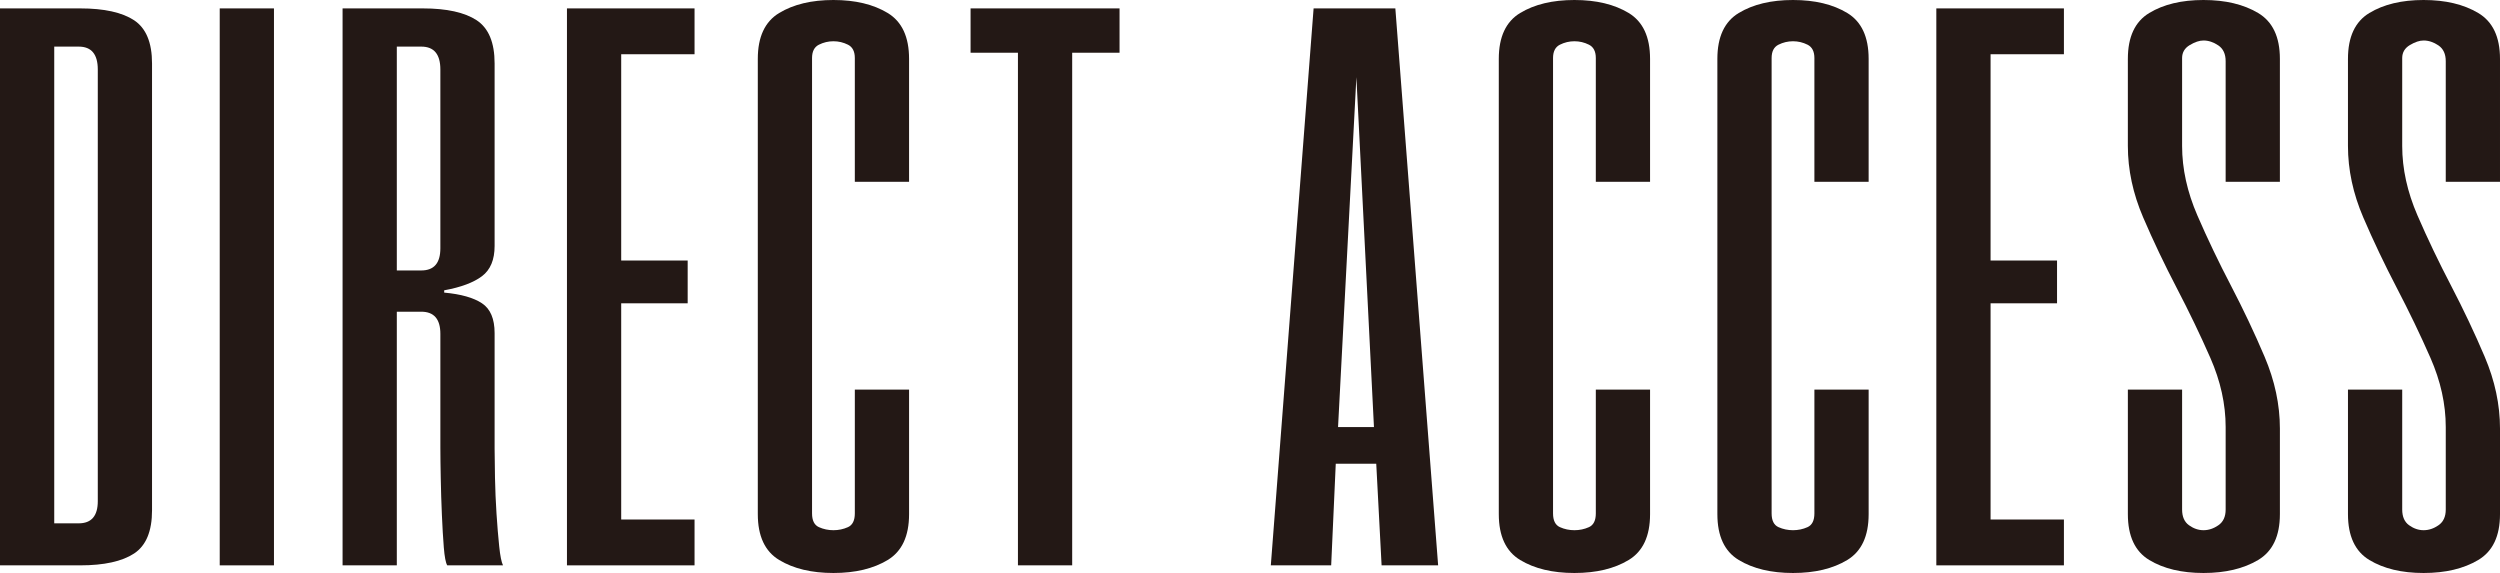
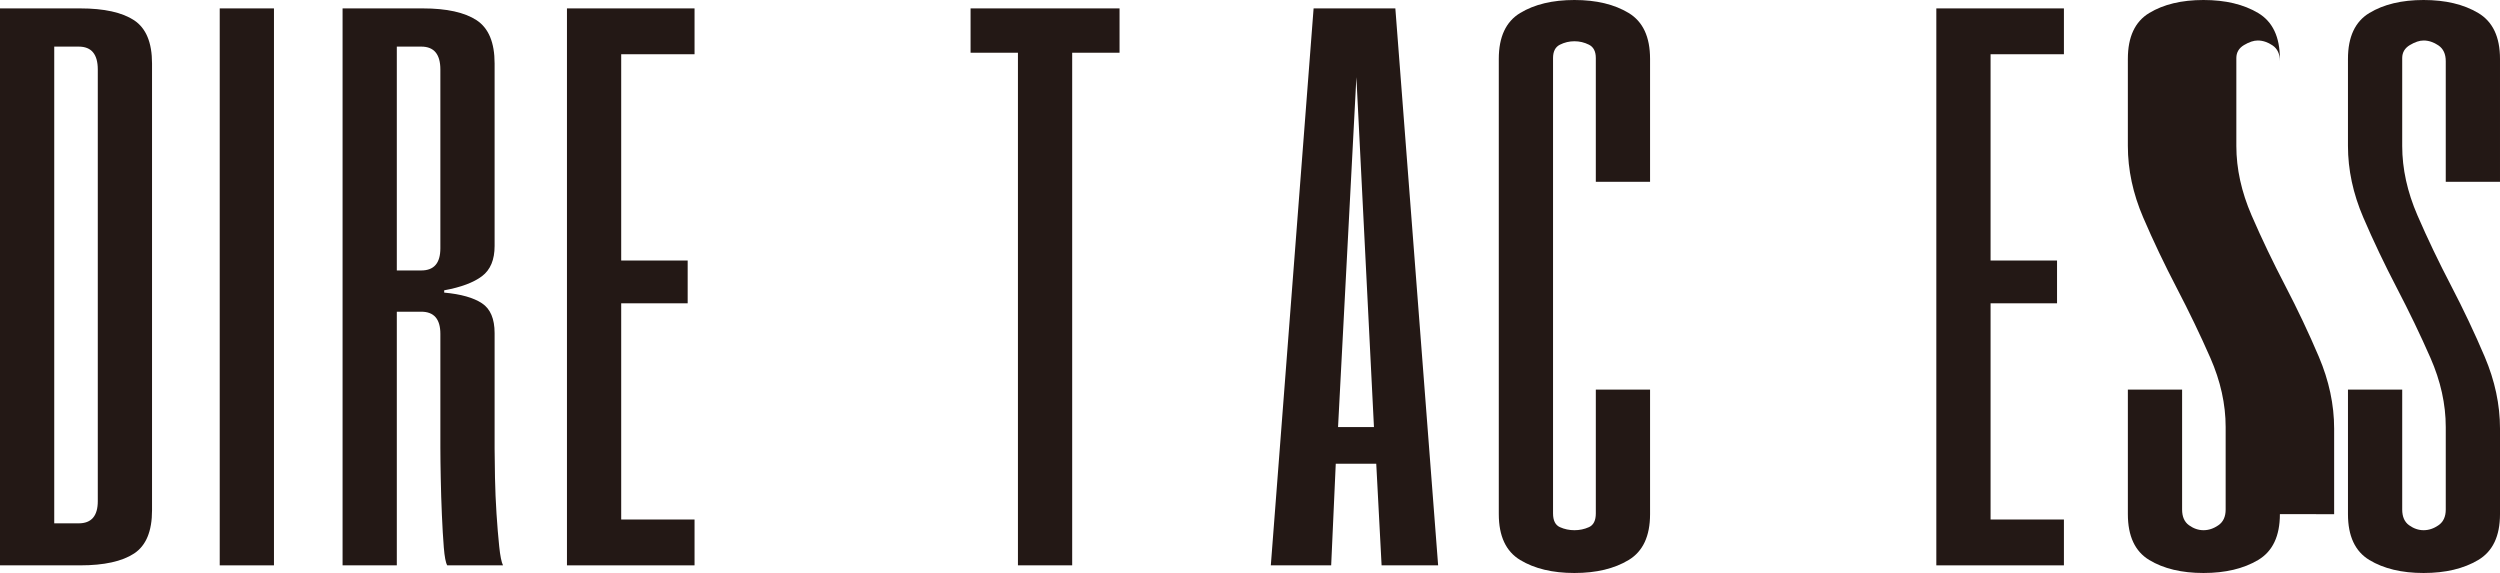
<svg xmlns="http://www.w3.org/2000/svg" id="_レイヤー_1" viewBox="0 0 327.23 75">
  <defs>
    <style>.cls-1{fill:#231815;}</style>
  </defs>
  <path class="cls-1" d="m19.9,66.8c0,2.73-.78,4.62-2.35,5.65-1.57,1.03-3.92,1.55-7.05,1.55H0V1.1h10.5c3.13,0,5.48.52,7.05,1.55,1.57,1.04,2.35,2.92,2.35,5.65v58.5ZM12.8,9.1c0-2-.83-3-2.5-3h-3.2v62.4h3.2c1.67,0,2.5-.97,2.5-2.9V9.1Z" />
  <path class="cls-1" d="m35.86,74h-7.1V1.1h7.1v72.9Z" />
  <path class="cls-1" d="m64.74,58.7c0,1,.02,2.28.05,3.85.03,1.57.1,3.13.2,4.7.1,1.57.22,2.98.35,4.25.13,1.27.3,2.1.5,2.5h-7.3c-.2-.33-.35-1.12-.45-2.35-.1-1.23-.18-2.65-.25-4.25-.07-1.6-.12-3.2-.15-4.8-.03-1.6-.05-2.93-.05-4v-14.9c0-1.93-.83-2.9-2.5-2.9h-3.2v33.2h-7.1V1.1h10.5c3.13,0,5.48.52,7.05,1.55,1.57,1.04,2.35,2.92,2.35,5.65v23.9c0,1.8-.55,3.12-1.65,3.95-1.1.83-2.75,1.45-4.95,1.85v.3c2.2.2,3.85.67,4.95,1.4,1.1.73,1.65,2.03,1.65,3.9v15.1Zm-7.1-49.6c0-2-.83-3-2.5-3h-3.2v29.3h3.2c1.67,0,2.5-.96,2.5-2.9V9.1Z" />
  <path class="cls-1" d="m90.01,39.7h-8.7v28.3h9.6v6h-16.7V1.1h16.7v6h-9.6v27h8.7v5.6Z" />
-   <path class="cls-1" d="m118.99,67.3c0,2.87-.93,4.87-2.8,6-1.87,1.13-4.23,1.7-7.1,1.7s-5.23-.57-7.1-1.7c-1.87-1.13-2.8-3.13-2.8-6V7.7c0-2.87.93-4.87,2.8-6,1.87-1.13,4.23-1.7,7.1-1.7s5.23.57,7.1,1.7c1.87,1.13,2.8,3.13,2.8,6v16.1h-7.1V7.6c0-.87-.3-1.45-.9-1.75s-1.23-.45-1.9-.45-1.3.15-1.9.45-.9.88-.9,1.75v59.6c0,.93.3,1.53.9,1.8.6.27,1.23.4,1.9.4s1.3-.13,1.9-.4c.6-.27.9-.87.9-1.8v-16.2h7.1v16.3Z" />
  <path class="cls-1" d="m146.54,6.9h-6.2v67.1h-7.1V6.9h-6.2V1.1h19.5v5.8Z" />
  <path class="cls-1" d="m188.24,74h-7.4l-.7-13.3h-5.3l-.6,13.3h-7.9L171.94,1.1h10.7l5.6,72.9Zm-13.1-18.1h4.7l-2.3-45.8-2.4,45.8Z" />
  <path class="cls-1" d="m215.98,67.3c0,2.87-.93,4.87-2.8,6-1.87,1.13-4.23,1.7-7.1,1.7s-5.23-.57-7.1-1.7c-1.87-1.13-2.8-3.13-2.8-6V7.7c0-2.87.93-4.87,2.8-6,1.87-1.13,4.23-1.7,7.1-1.7s5.23.57,7.1,1.7c1.87,1.13,2.8,3.13,2.8,6v16.1h-7.1V7.6c0-.87-.3-1.45-.9-1.75-.6-.3-1.23-.45-1.9-.45s-1.3.15-1.9.45c-.6.3-.9.88-.9,1.75v59.6c0,.93.3,1.53.9,1.8.6.27,1.23.4,1.9.4s1.3-.13,1.9-.4c.6-.27.9-.87.9-1.8v-16.2h7.1v16.3Z" />
-   <path class="cls-1" d="m244.59,67.3c0,2.87-.93,4.87-2.8,6-1.87,1.13-4.23,1.7-7.1,1.7s-5.23-.57-7.1-1.7c-1.87-1.13-2.8-3.13-2.8-6V7.7c0-2.87.93-4.87,2.8-6,1.87-1.13,4.23-1.7,7.1-1.7s5.23.57,7.1,1.7c1.87,1.13,2.8,3.13,2.8,6v16.1h-7.1V7.6c0-.87-.3-1.45-.9-1.75-.6-.3-1.23-.45-1.9-.45s-1.3.15-1.9.45c-.6.3-.9.88-.9,1.75v59.6c0,.93.3,1.53.9,1.8.6.27,1.23.4,1.9.4s1.3-.13,1.9-.4c.6-.27.9-.87.9-1.8v-16.2h7.1v16.3Z" />
  <path class="cls-1" d="m269.25,39.7h-8.7v28.3h9.6v6h-16.7V1.1h16.7v6h-9.6v27h8.7v5.6Z" />
-   <path class="cls-1" d="m298.42,67.3c0,2.87-.95,4.87-2.85,6-1.9,1.13-4.28,1.7-7.15,1.7s-5.23-.57-7.1-1.7c-1.87-1.13-2.8-3.13-2.8-6v-16.3h7.1v15.7c0,.93.3,1.62.9,2.05.6.43,1.23.65,1.9.65s1.32-.21,1.95-.65c.63-.43.95-1.12.95-2.05v-10.8c0-3-.67-6.02-2-9.05-1.33-3.03-2.8-6.08-4.4-9.15-1.6-3.07-3.07-6.15-4.4-9.25-1.33-3.1-2-6.22-2-9.35V7.7c0-2.87.93-4.87,2.8-6,1.87-1.13,4.23-1.7,7.1-1.7s5.25.57,7.15,1.7c1.9,1.13,2.85,3.13,2.85,6v16.1h-7.1v-15.8c0-.93-.32-1.62-.95-2.05-.63-.43-1.29-.65-1.95-.65-.53,0-1.13.2-1.8.6-.67.4-1,.97-1,1.7v11.5c0,3,.67,6.03,2,9.1,1.33,3.07,2.8,6.13,4.4,9.2,1.6,3.07,3.07,6.17,4.4,9.3,1.33,3.13,2,6.27,2,9.4v11.2Z" />
+   <path class="cls-1" d="m298.42,67.3c0,2.87-.95,4.87-2.85,6-1.9,1.13-4.28,1.7-7.15,1.7s-5.23-.57-7.1-1.7c-1.87-1.13-2.8-3.13-2.8-6v-16.3h7.1v15.7c0,.93.3,1.62.9,2.05.6.43,1.23.65,1.9.65s1.32-.21,1.95-.65c.63-.43.95-1.12.95-2.05v-10.8c0-3-.67-6.02-2-9.05-1.33-3.03-2.8-6.08-4.4-9.15-1.6-3.07-3.07-6.15-4.4-9.25-1.33-3.1-2-6.22-2-9.35V7.7c0-2.87.93-4.87,2.8-6,1.87-1.13,4.23-1.7,7.1-1.7s5.25.57,7.15,1.7c1.9,1.13,2.85,3.13,2.85,6v16.1v-15.8c0-.93-.32-1.62-.95-2.05-.63-.43-1.29-.65-1.95-.65-.53,0-1.13.2-1.8.6-.67.4-1,.97-1,1.7v11.5c0,3,.67,6.03,2,9.1,1.33,3.07,2.8,6.13,4.4,9.2,1.6,3.07,3.07,6.17,4.4,9.3,1.33,3.13,2,6.27,2,9.4v11.2Z" />
  <path class="cls-1" d="m327.23,67.3c0,2.87-.95,4.87-2.85,6-1.9,1.13-4.28,1.7-7.15,1.7s-5.23-.57-7.1-1.7c-1.87-1.13-2.8-3.13-2.8-6v-16.3h7.1v15.7c0,.93.3,1.62.9,2.05.6.43,1.23.65,1.9.65s1.32-.21,1.95-.65c.63-.43.95-1.12.95-2.05v-10.8c0-3-.67-6.02-2-9.05-1.33-3.03-2.8-6.08-4.4-9.15-1.6-3.07-3.07-6.15-4.4-9.25-1.33-3.1-2-6.22-2-9.35V7.7c0-2.87.93-4.87,2.8-6,1.87-1.13,4.23-1.7,7.1-1.7s5.25.57,7.15,1.7c1.9,1.13,2.85,3.13,2.85,6v16.1h-7.1v-15.8c0-.93-.32-1.62-.95-2.05-.63-.43-1.29-.65-1.95-.65-.53,0-1.13.2-1.8.6-.67.4-1,.97-1,1.7v11.5c0,3,.67,6.03,2,9.1,1.33,3.07,2.8,6.13,4.4,9.2,1.6,3.07,3.07,6.17,4.4,9.3,1.33,3.13,2,6.27,2,9.4v11.2Z" />
</svg>